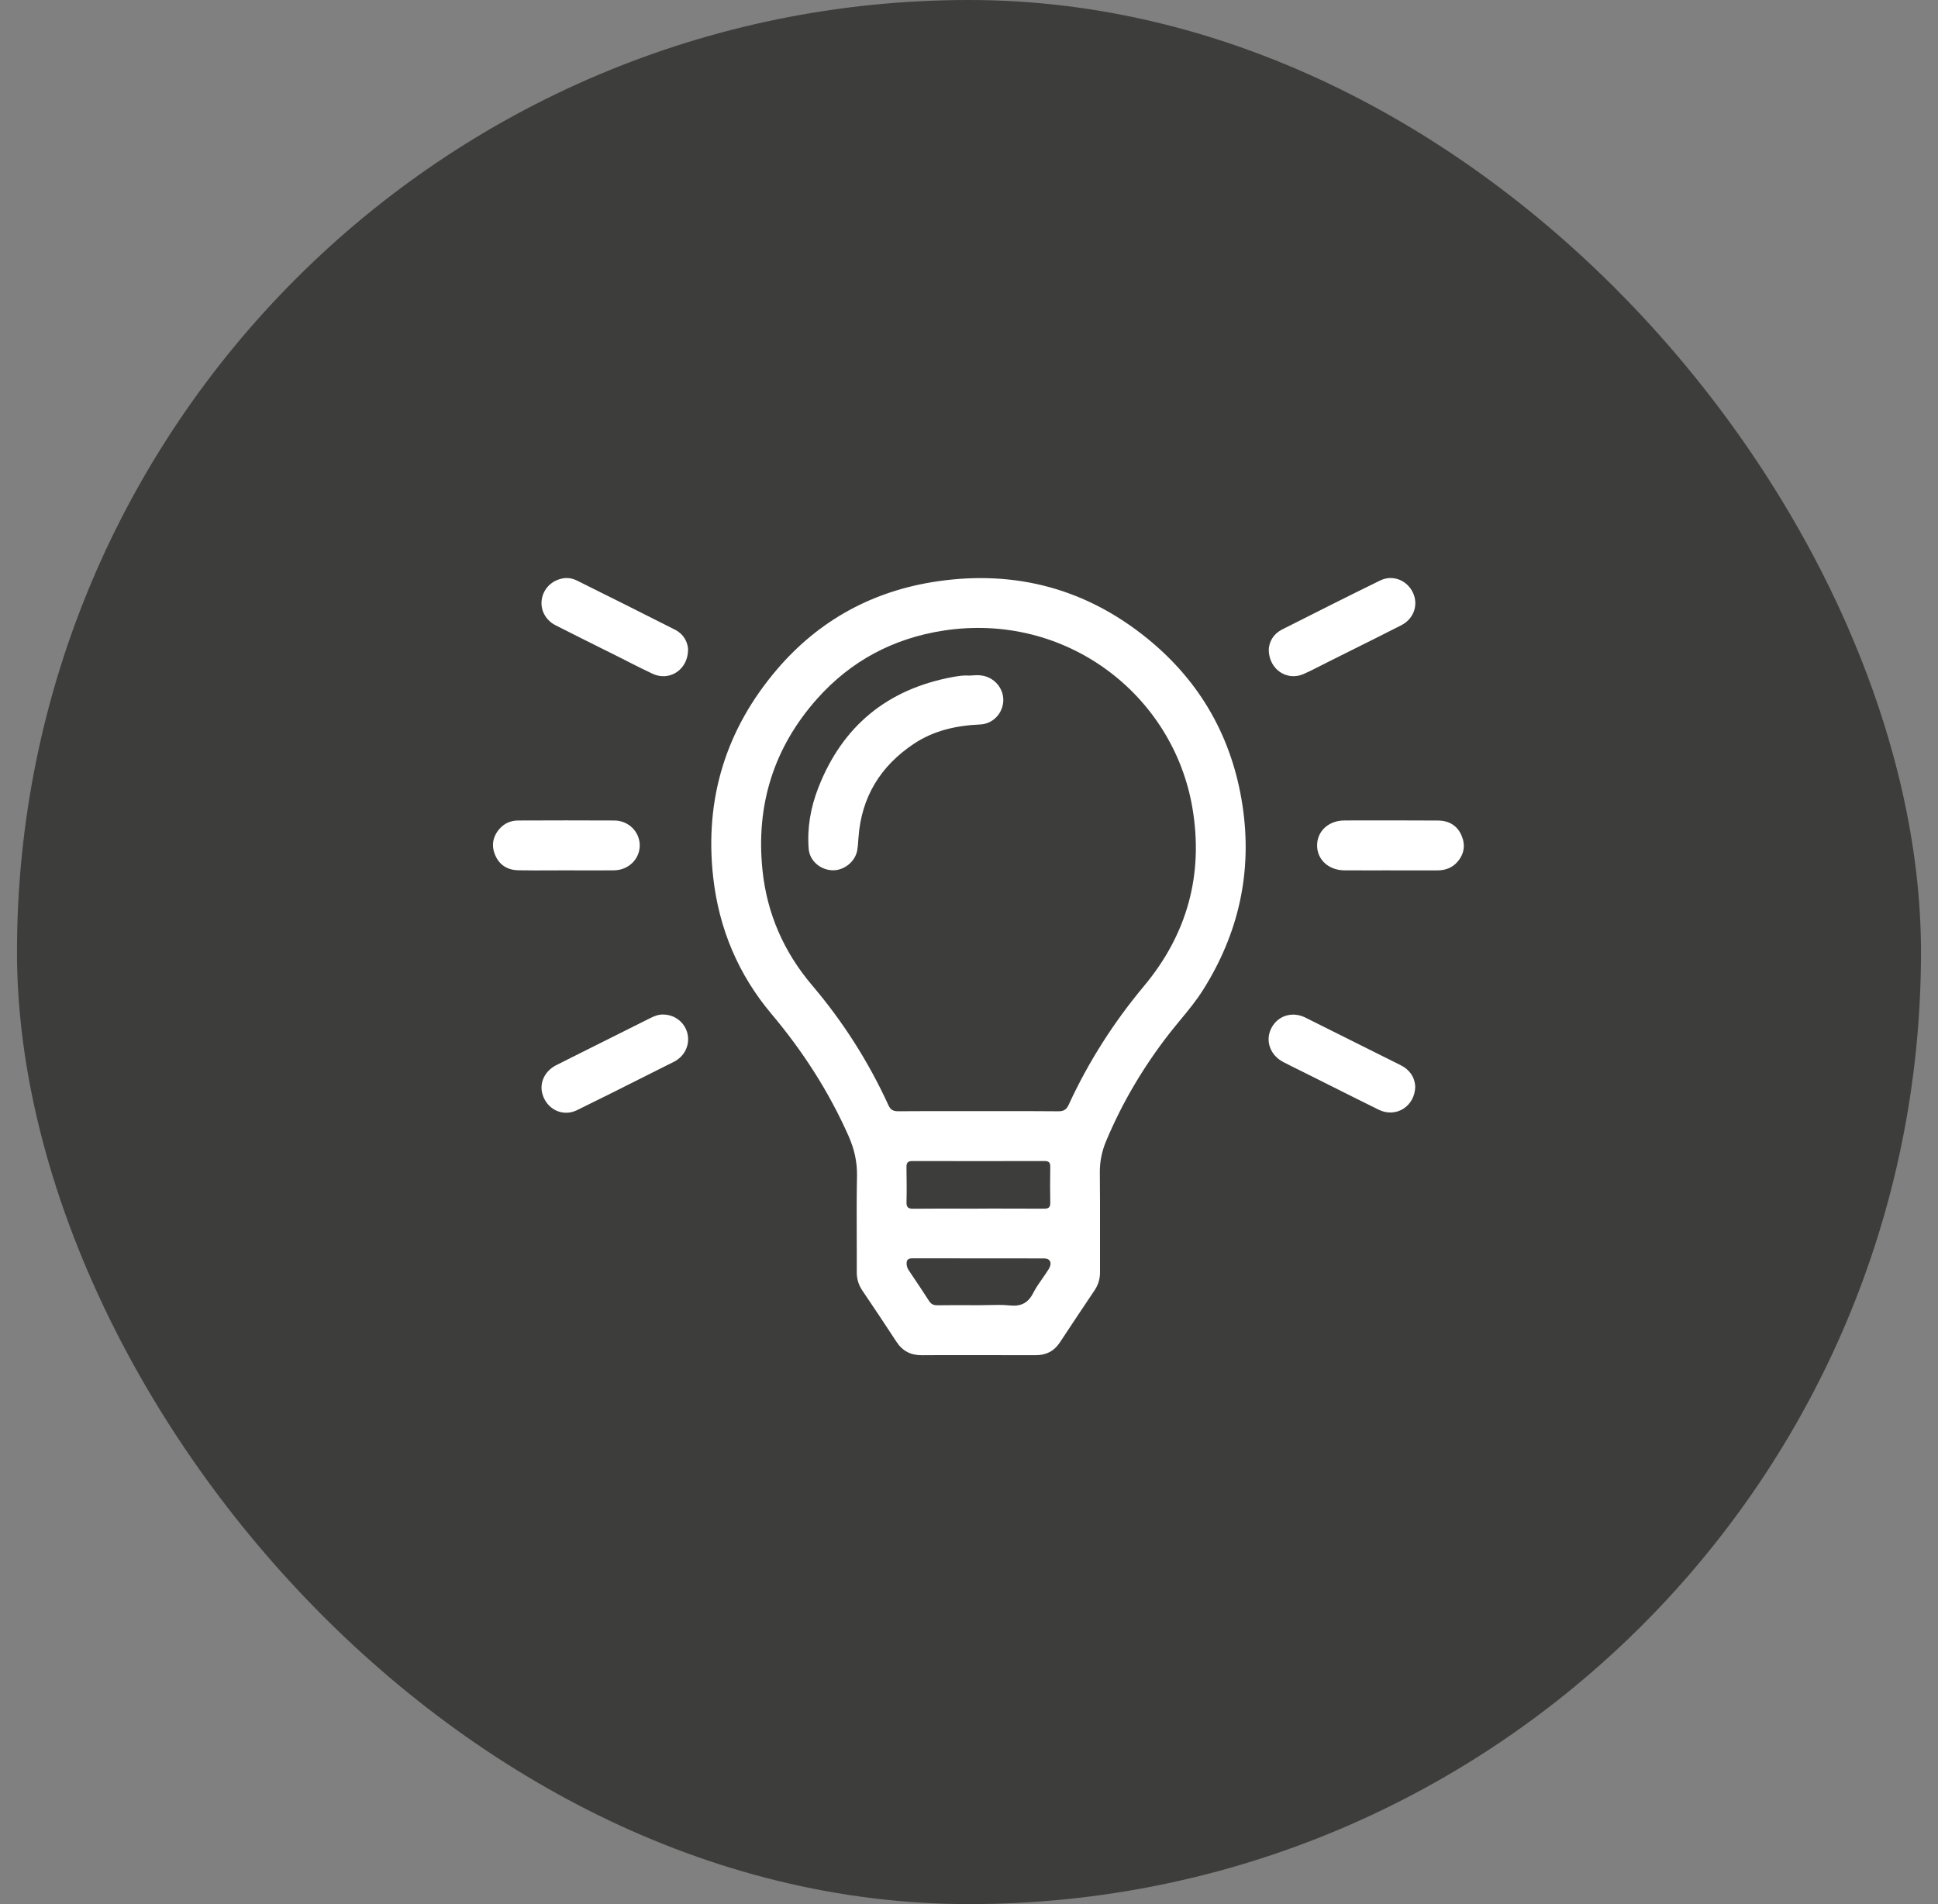
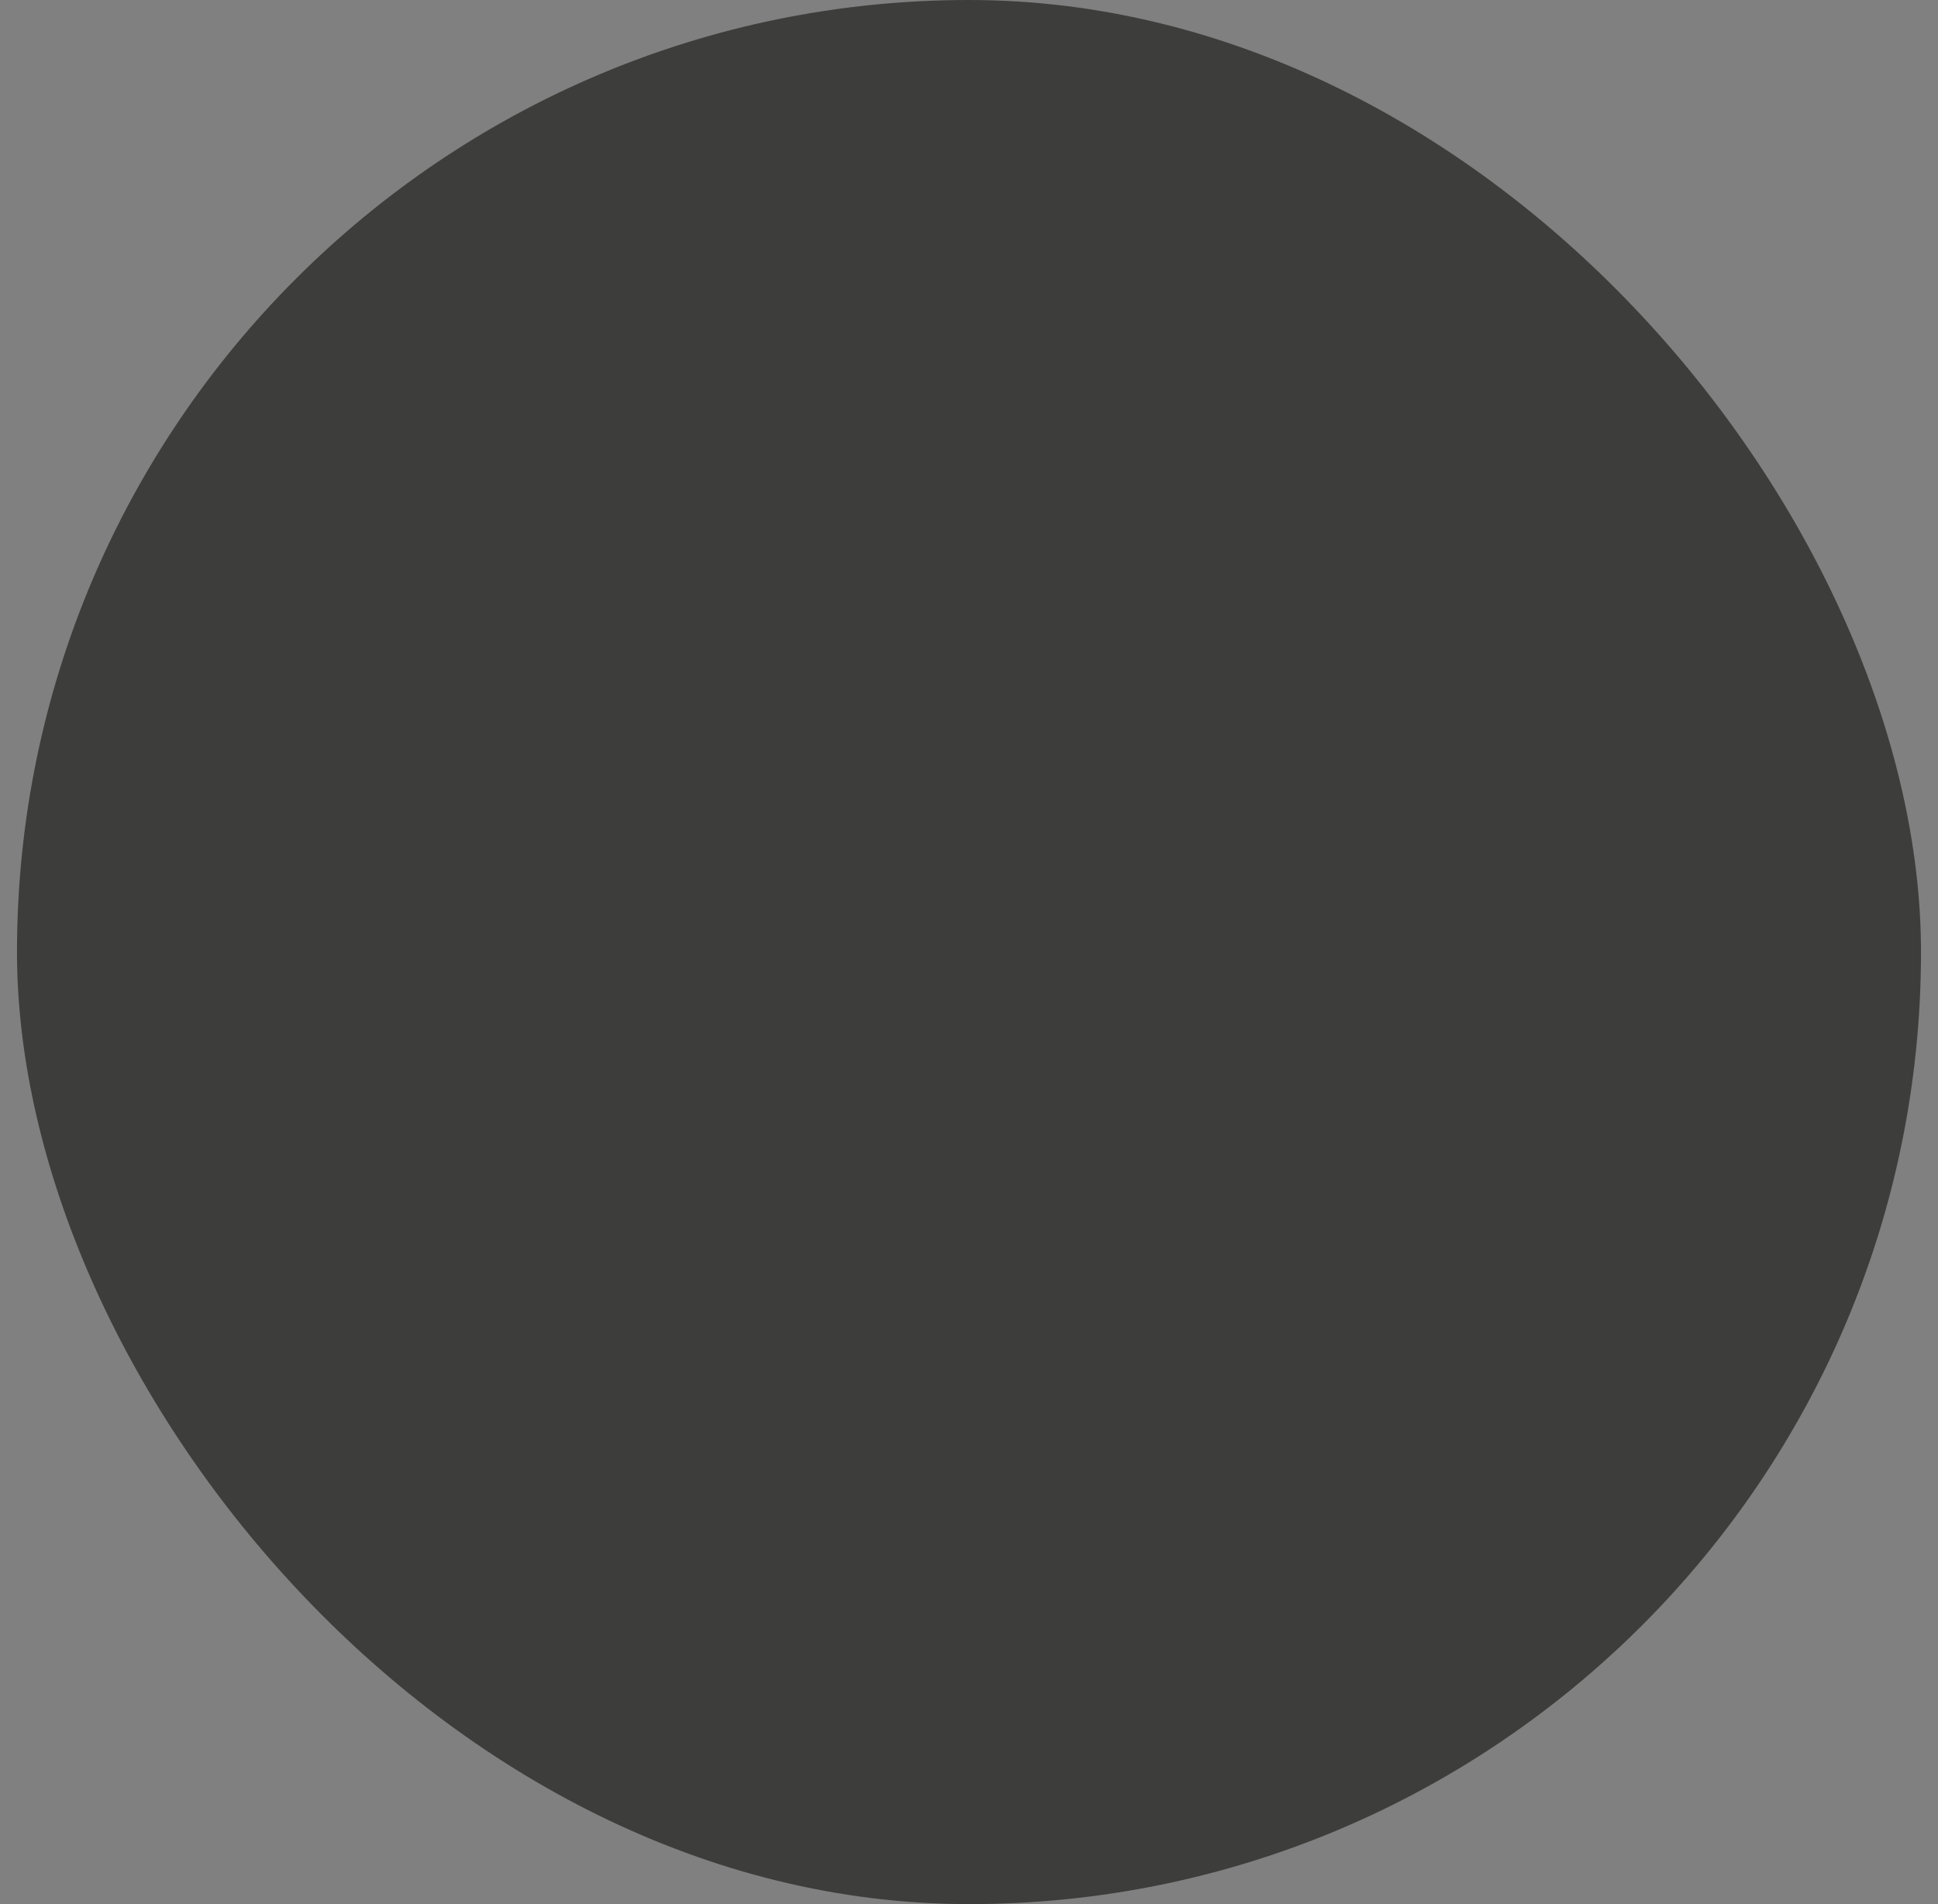
<svg xmlns="http://www.w3.org/2000/svg" width="57" height="56" viewBox="0 0 57 56" fill="none">
  <rect x="0" y="0" width="57" height="56" fill="#808080" stroke="none" />
  <rect x="0.5" width="56" height="56" rx="28" fill="#3D3D3B" />
-   <path fill-rule="evenodd" clip-rule="evenodd" d="M19.197 19.817C19.69 20.045 20.233 19.699 20.237 19.11H20.239C20.227 18.876 20.107 18.648 19.851 18.518C18.891 18.03 17.927 17.551 16.963 17.071C16.827 17.005 16.681 16.982 16.529 17.015C16.215 17.082 15.985 17.318 15.935 17.626C15.886 17.93 16.04 18.236 16.338 18.388C16.799 18.623 17.263 18.854 17.727 19.085C17.892 19.168 18.058 19.25 18.224 19.333C18.32 19.381 18.416 19.43 18.511 19.479L18.511 19.479L18.511 19.479L18.511 19.479L18.511 19.479L18.511 19.479L18.511 19.479L18.511 19.479C18.739 19.594 18.966 19.71 19.197 19.817ZM28.28 39.855C28.447 39.855 28.614 39.855 28.78 39.855C28.949 39.855 29.117 39.855 29.285 39.855C29.678 39.855 30.071 39.854 30.464 39.856C30.768 39.857 31.003 39.738 31.172 39.482C31.511 38.967 31.852 38.455 32.196 37.944C32.303 37.782 32.354 37.612 32.353 37.417C32.352 37.031 32.353 36.645 32.353 36.26V36.26V36.26V36.26V36.26V36.26V36.26C32.354 35.672 32.355 35.084 32.348 34.497C32.344 34.169 32.406 33.864 32.53 33.566C33.006 32.428 33.631 31.376 34.387 30.403C34.495 30.264 34.608 30.128 34.72 29.992C34.954 29.709 35.188 29.425 35.385 29.112C36.434 27.446 36.838 25.639 36.544 23.689C36.243 21.701 35.311 20.054 33.756 18.787C31.951 17.317 29.873 16.76 27.569 17.097C25.677 17.374 24.087 18.239 22.848 19.693C21.35 21.451 20.718 23.496 20.976 25.799C21.145 27.309 21.714 28.661 22.691 29.821C23.612 30.915 24.376 32.1 24.956 33.406C25.123 33.782 25.214 34.167 25.206 34.587C25.194 35.176 25.196 35.765 25.198 36.354V36.354V36.354V36.354V36.354V36.354V36.354C25.199 36.706 25.201 37.057 25.199 37.408C25.198 37.609 25.249 37.785 25.36 37.95C25.699 38.452 26.035 38.954 26.366 39.461C26.544 39.735 26.789 39.86 27.114 39.857C27.502 39.853 27.891 39.854 28.279 39.855H28.279H28.28H28.28H28.28H28.28H28.28ZM29.386 32.679H29.386H29.386H29.386H29.386H29.386H29.386C29.183 32.679 28.981 32.679 28.778 32.679V32.679C28.582 32.679 28.385 32.678 28.188 32.678H28.188H28.188H28.188H28.188H28.188H28.188C27.598 32.678 27.009 32.677 26.419 32.682C26.272 32.683 26.193 32.642 26.13 32.503C25.545 31.226 24.798 30.052 23.887 28.98C23.055 28.001 22.558 26.868 22.426 25.593C22.228 23.684 22.753 21.989 24.035 20.549C25.028 19.434 26.28 18.772 27.749 18.546C31.348 17.991 34.502 20.427 35.07 23.755C35.404 25.717 34.92 27.476 33.644 29.003C32.753 30.07 32.013 31.229 31.433 32.489C31.364 32.639 31.281 32.685 31.122 32.683C30.543 32.677 29.965 32.678 29.386 32.679H29.386ZM29.259 35.544C29.098 35.545 28.937 35.545 28.776 35.545V35.546C28.61 35.546 28.444 35.546 28.278 35.546H28.278H28.278H28.277H28.277H28.277C27.806 35.545 27.334 35.544 26.863 35.549C26.714 35.551 26.657 35.509 26.662 35.355C26.67 35.014 26.667 34.673 26.661 34.332C26.658 34.202 26.694 34.146 26.837 34.146C28.13 34.15 29.421 34.149 30.714 34.146C30.84 34.145 30.892 34.182 30.89 34.314C30.884 34.666 30.884 35.018 30.89 35.37C30.893 35.508 30.841 35.549 30.707 35.547C30.224 35.544 29.742 35.544 29.259 35.544H29.259H29.259H29.259H29.259H29.259H29.259ZM29.056 38.382C28.962 38.384 28.867 38.386 28.773 38.386V38.386C28.662 38.386 28.55 38.386 28.439 38.385C28.149 38.385 27.859 38.384 27.569 38.388C27.459 38.389 27.386 38.357 27.325 38.261C27.171 38.02 27.012 37.783 26.852 37.545L26.733 37.367C26.695 37.312 26.671 37.255 26.666 37.185C26.657 37.06 26.702 37.007 26.834 37.007C27.609 37.008 28.384 37.009 29.159 37.009H29.166C29.68 37.009 30.195 37.009 30.709 37.01C30.893 37.01 30.954 37.149 30.841 37.33C30.785 37.42 30.724 37.507 30.664 37.593C30.566 37.732 30.468 37.871 30.392 38.021C30.24 38.322 30.029 38.428 29.696 38.393C29.485 38.371 29.271 38.377 29.056 38.382ZM19.508 29.838C19.829 29.84 20.109 30.044 20.205 30.346C20.299 30.642 20.195 30.963 19.941 31.152C19.91 31.176 19.878 31.198 19.845 31.215C19.585 31.345 19.326 31.476 19.066 31.606L19.066 31.606L19.066 31.606L19.066 31.606L19.066 31.606L19.065 31.607L19.065 31.607L19.064 31.607L19.064 31.607C18.367 31.958 17.67 32.309 16.969 32.651C16.543 32.859 16.067 32.617 15.949 32.157C15.865 31.831 16.027 31.496 16.361 31.326C16.668 31.17 16.976 31.016 17.285 30.863C17.419 30.796 17.553 30.729 17.687 30.662C18.168 30.421 18.65 30.18 19.131 29.94C19.25 29.881 19.372 29.832 19.509 29.838L19.508 29.838ZM40.553 32.638C41.057 32.885 41.621 32.541 41.625 31.945L41.624 31.945C41.609 31.69 41.471 31.464 41.194 31.326C40.873 31.166 40.552 31.006 40.231 30.845L40.231 30.845L40.231 30.845L40.231 30.845L40.231 30.845C39.619 30.538 39.006 30.232 38.393 29.927C38.005 29.735 37.58 29.871 37.392 30.239C37.206 30.602 37.353 31.028 37.737 31.231C37.88 31.306 38.024 31.377 38.168 31.448L38.168 31.448C38.236 31.482 38.303 31.515 38.371 31.549C38.613 31.67 38.856 31.791 39.098 31.913C39.583 32.156 40.067 32.399 40.553 32.638ZM37.316 19.106C37.327 18.872 37.451 18.645 37.706 18.515C38.667 18.029 39.628 17.544 40.596 17.071C40.961 16.893 41.382 17.063 41.555 17.426C41.726 17.786 41.586 18.198 41.212 18.39C40.696 18.653 40.178 18.911 39.66 19.169L39.66 19.169C39.465 19.266 39.271 19.363 39.077 19.46C39.006 19.495 38.936 19.531 38.866 19.567L38.866 19.567L38.866 19.567L38.866 19.567C38.691 19.656 38.517 19.745 38.338 19.824C37.85 20.038 37.319 19.687 37.316 19.105L37.316 19.106ZM16.231 25.598C16.375 25.598 16.518 25.597 16.661 25.597C16.803 25.597 16.945 25.598 17.087 25.598H17.087H17.087H17.087H17.087C17.412 25.599 17.737 25.6 18.062 25.596C18.488 25.591 18.818 25.262 18.816 24.86C18.814 24.462 18.488 24.134 18.072 24.131C17.127 24.125 16.182 24.128 15.237 24.131C15.019 24.132 14.828 24.216 14.685 24.384C14.488 24.614 14.448 24.88 14.566 25.154C14.691 25.446 14.933 25.589 15.244 25.595C15.573 25.601 15.902 25.6 16.231 25.598ZM40.896 25.597L40.446 25.598H40.445C40.145 25.598 39.844 25.598 39.545 25.597C39.079 25.595 38.738 25.284 38.738 24.864C38.738 24.443 39.079 24.13 39.544 24.13L39.773 24.129H39.773C40.614 24.128 41.455 24.127 42.296 24.132C42.614 24.134 42.862 24.278 42.988 24.576C43.105 24.851 43.065 25.117 42.867 25.346C42.714 25.522 42.511 25.598 42.28 25.598C41.972 25.598 41.665 25.598 41.357 25.598L40.896 25.598V25.597ZM28.516 19.869C28.531 19.868 28.547 19.867 28.562 19.866C28.668 19.858 28.768 19.851 28.869 19.866C29.24 19.917 29.521 20.24 29.509 20.608C29.495 20.982 29.203 21.291 28.827 21.307C28.128 21.338 27.463 21.484 26.874 21.878C25.895 22.532 25.337 23.44 25.25 24.625C25.248 24.65 25.246 24.675 25.244 24.701C25.238 24.802 25.231 24.903 25.214 25.002C25.157 25.341 24.824 25.607 24.481 25.595C24.126 25.583 23.812 25.315 23.785 24.965C23.736 24.348 23.843 23.745 24.066 23.173C24.774 21.353 26.098 20.268 28.017 19.912C28.184 19.881 28.354 19.856 28.516 19.869Z" fill="white" />
</svg>